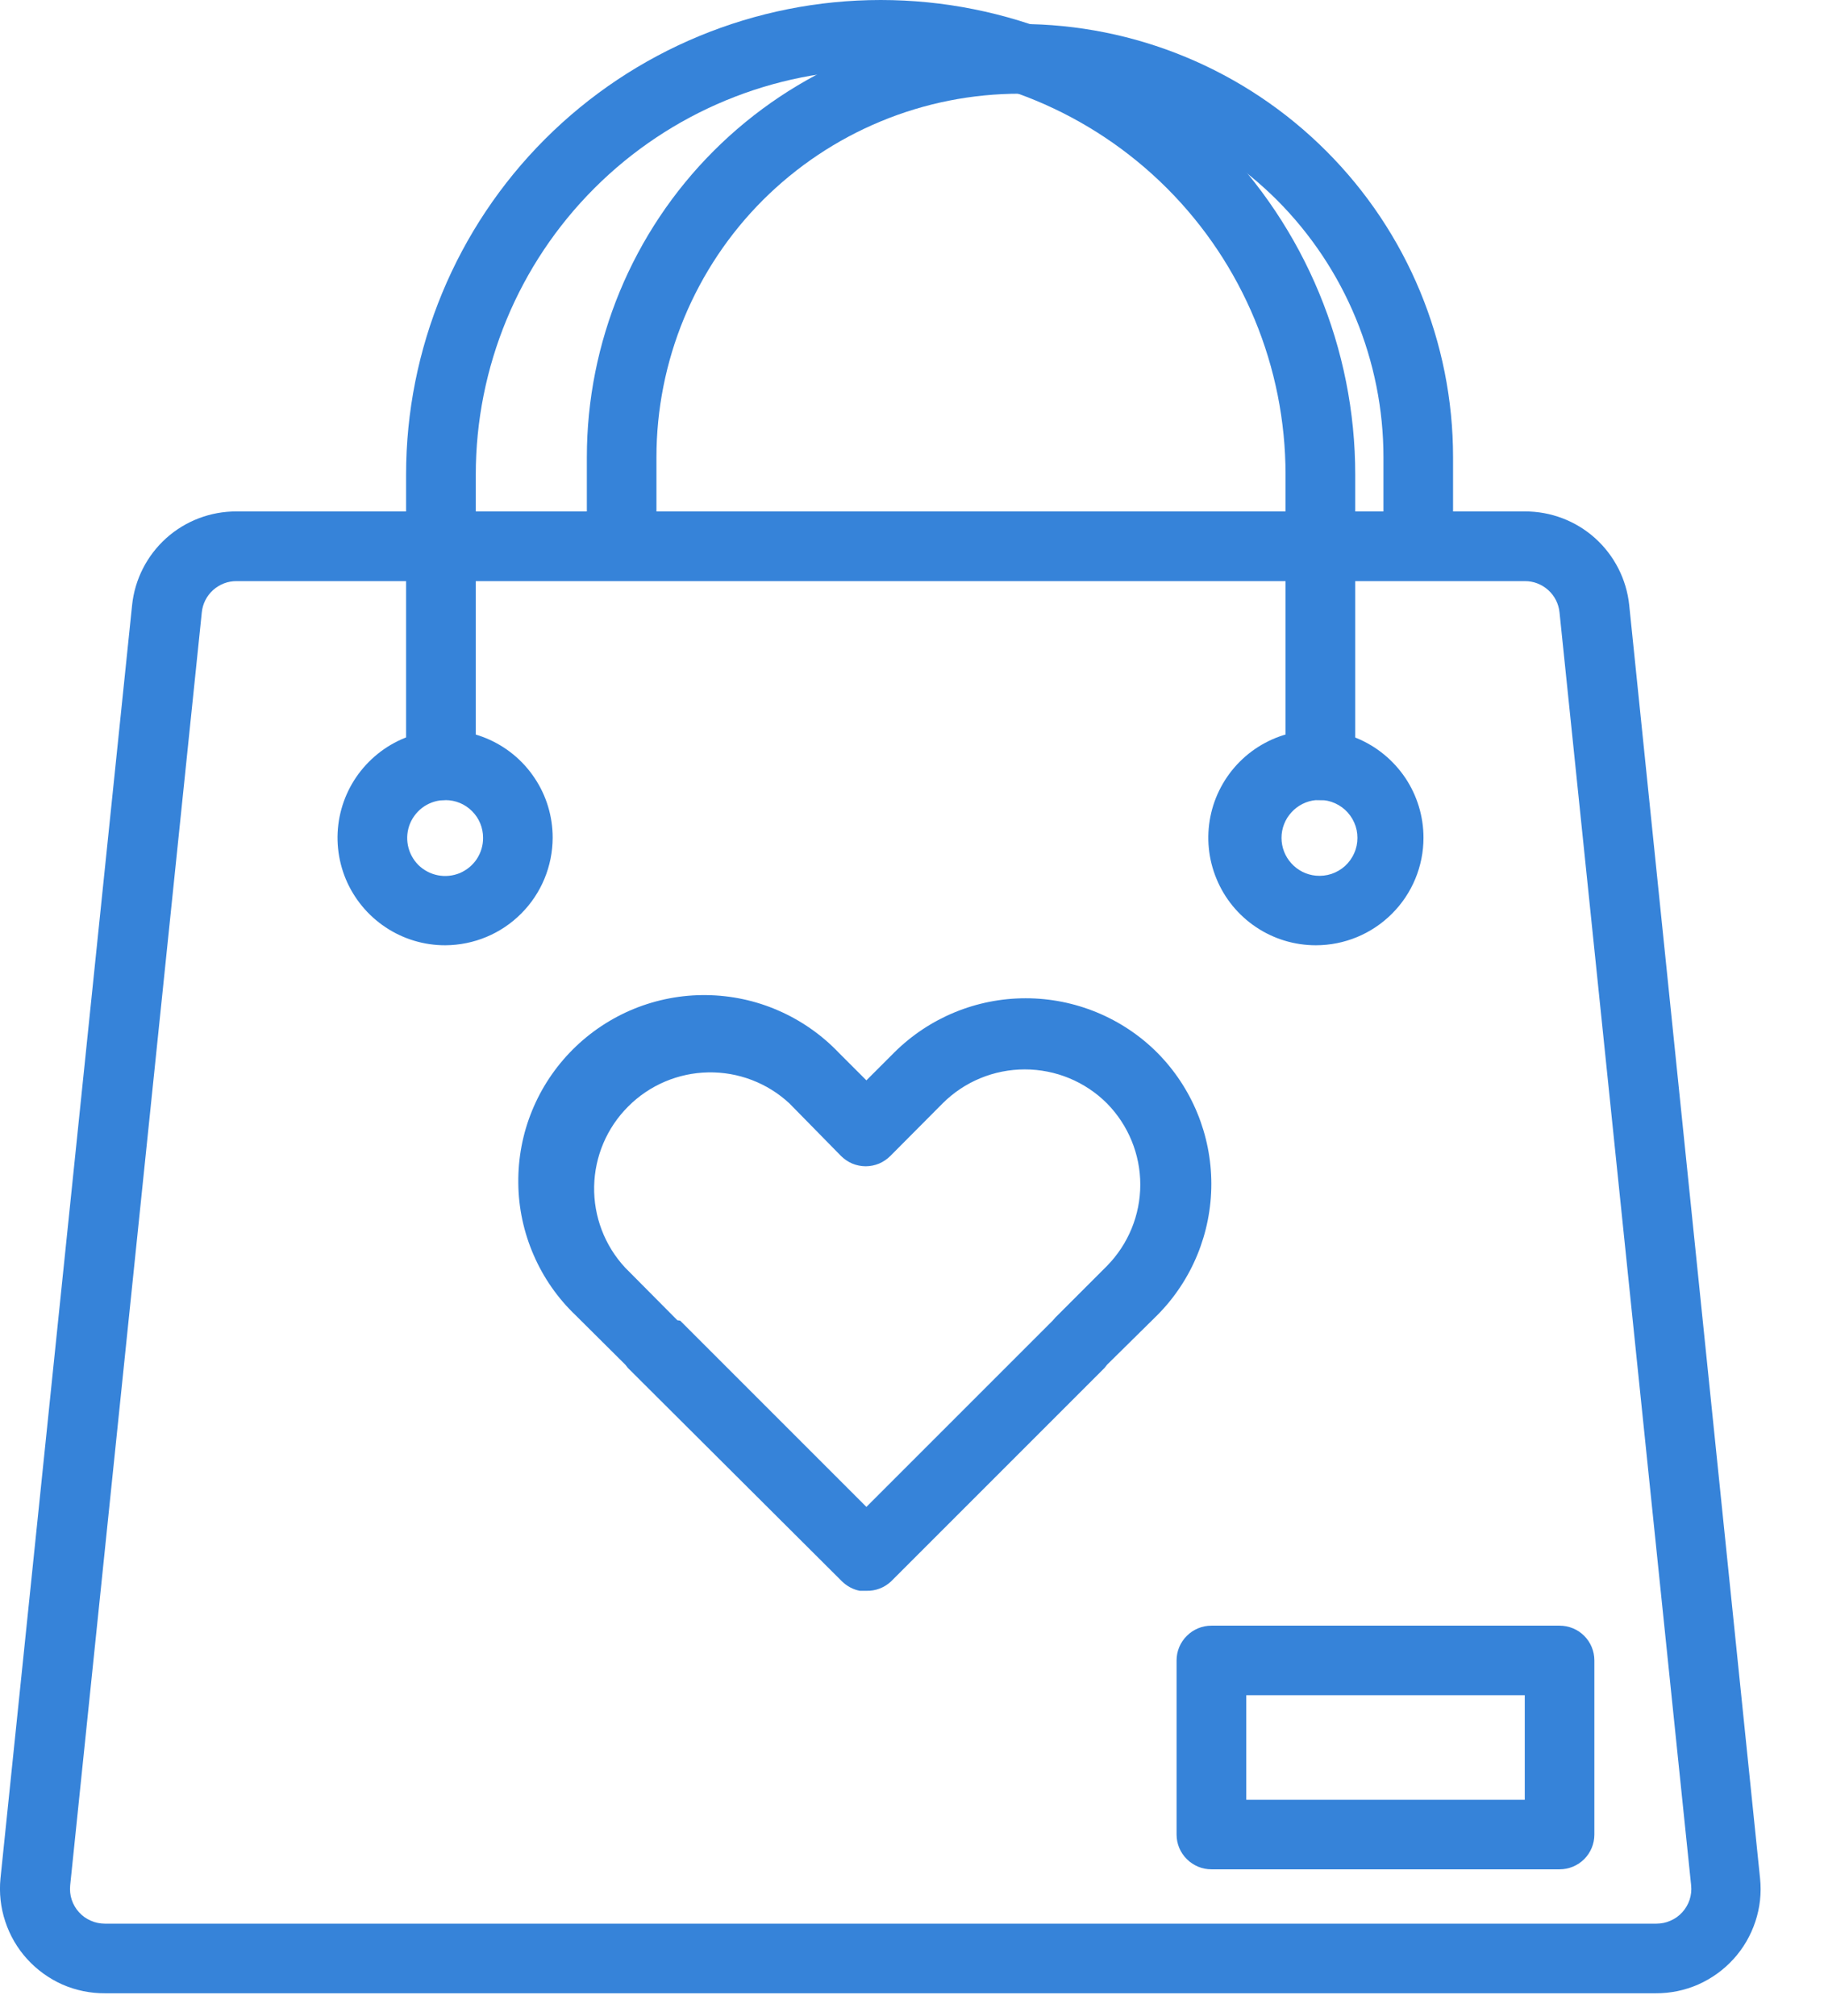
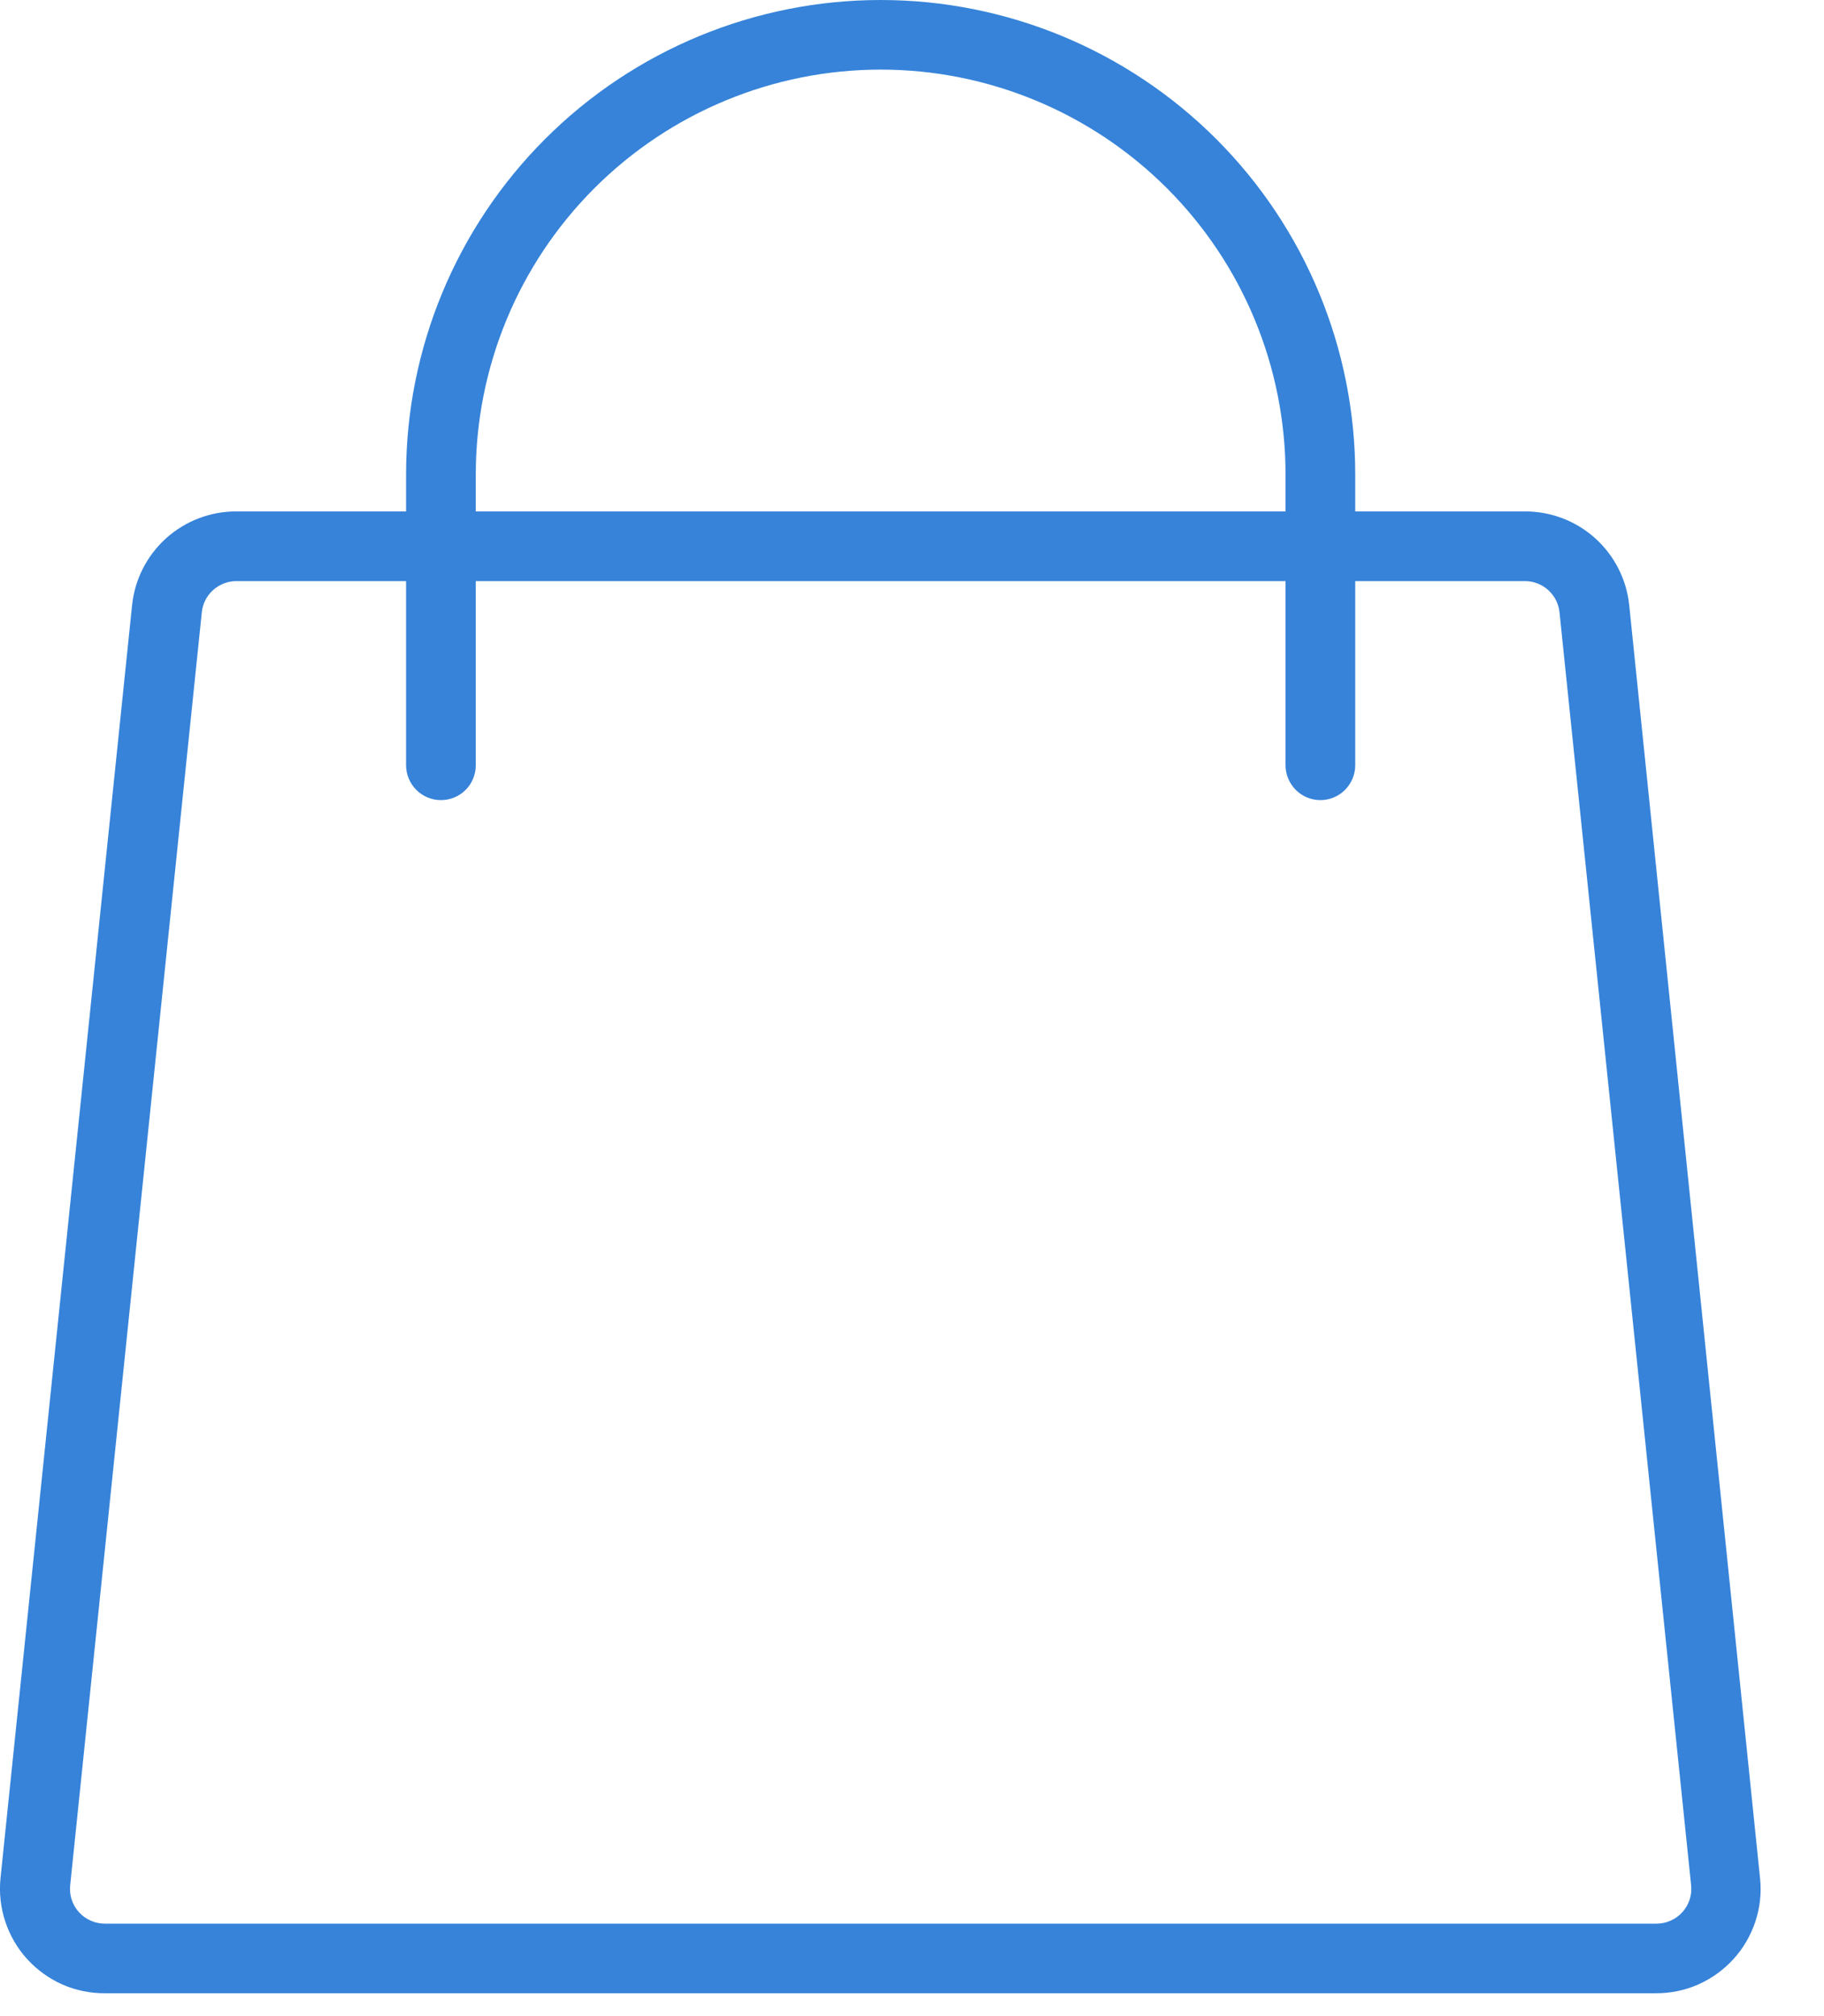
<svg xmlns="http://www.w3.org/2000/svg" width="19" height="21" viewBox="0 0 19 21" fill="none">
  <path d="M17.254 20.762H1.093C0.941 20.763 0.79 20.732 0.65 20.671C0.511 20.609 0.386 20.519 0.283 20.406C0.18 20.293 0.103 20.16 0.055 20.015C0.007 19.871 -0.01 19.717 0.005 19.566L1.376 6.303C1.404 6.034 1.531 5.786 1.732 5.605C1.933 5.425 2.194 5.326 2.464 5.327H15.883C16.153 5.326 16.414 5.425 16.615 5.605C16.816 5.786 16.943 6.034 16.971 6.303L18.334 19.566C18.35 19.717 18.333 19.871 18.285 20.015C18.237 20.16 18.16 20.293 18.057 20.406C17.954 20.519 17.829 20.609 17.689 20.671C17.55 20.732 17.399 20.763 17.246 20.762H17.254ZM2.464 6.053C2.374 6.052 2.287 6.086 2.22 6.146C2.153 6.206 2.111 6.289 2.102 6.379L0.731 19.638C0.726 19.689 0.731 19.74 0.747 19.788C0.763 19.836 0.789 19.881 0.823 19.918C0.857 19.956 0.899 19.986 0.946 20.006C0.992 20.027 1.043 20.037 1.093 20.037H17.254C17.305 20.037 17.355 20.027 17.401 20.006C17.448 19.986 17.49 19.956 17.524 19.918C17.558 19.881 17.584 19.836 17.6 19.788C17.616 19.74 17.621 19.689 17.616 19.638L16.245 6.379C16.236 6.289 16.194 6.206 16.127 6.146C16.06 6.086 15.973 6.052 15.883 6.053H2.464Z" fill="#3683D9" />
  <path d="M13.754 8.334C13.658 8.334 13.566 8.296 13.498 8.228C13.43 8.16 13.391 8.067 13.391 7.971V4.943C13.391 3.824 12.947 2.752 12.156 1.961C11.365 1.17 10.292 0.725 9.174 0.725C8.055 0.725 6.982 1.17 6.191 1.961C5.4 2.752 4.956 3.824 4.956 4.943V7.971C4.956 8.067 4.918 8.16 4.85 8.228C4.782 8.296 4.689 8.334 4.593 8.334C4.497 8.334 4.405 8.296 4.337 8.228C4.269 8.16 4.23 8.067 4.23 7.971V4.943C4.23 3.632 4.751 2.375 5.678 1.448C6.605 0.521 7.863 0 9.174 0C10.485 0 11.742 0.521 12.669 1.448C13.596 2.375 14.117 3.632 14.117 4.943V7.971C14.117 8.067 14.078 8.16 14.01 8.228C13.942 8.296 13.85 8.334 13.754 8.334Z" fill="#3683D9" />
-   <path d="M14.773 5.803C14.677 5.803 14.585 5.764 14.517 5.696C14.449 5.628 14.411 5.536 14.411 5.44V4.762C14.411 4.265 14.312 3.772 14.122 3.313C13.932 2.853 13.653 2.436 13.302 2.084C12.95 1.733 12.533 1.454 12.073 1.264C11.614 1.073 11.121 0.976 10.624 0.976C10.127 0.976 9.635 1.073 9.175 1.264C8.716 1.454 8.299 1.733 7.947 2.084C7.595 2.436 7.317 2.853 7.126 3.313C6.936 3.772 6.838 4.265 6.838 4.762V5.44C6.838 5.536 6.8 5.628 6.732 5.696C6.664 5.764 6.572 5.803 6.475 5.803C6.379 5.803 6.287 5.764 6.219 5.696C6.151 5.628 6.113 5.536 6.113 5.44V4.762C6.113 3.565 6.588 2.418 7.434 1.572C8.28 0.726 9.428 0.25 10.624 0.25C11.821 0.25 12.968 0.726 13.814 1.572C14.661 2.418 15.136 3.565 15.136 4.762V5.44C15.136 5.536 15.098 5.628 15.03 5.696C14.961 5.764 14.869 5.803 14.773 5.803ZM4.64 9.846C4.419 9.847 4.202 9.782 4.017 9.659C3.832 9.536 3.688 9.362 3.602 9.157C3.517 8.952 3.494 8.727 3.537 8.509C3.58 8.292 3.686 8.092 3.843 7.935C4 7.777 4.199 7.67 4.417 7.627C4.634 7.583 4.86 7.605 5.065 7.69C5.27 7.775 5.445 7.918 5.568 8.103C5.692 8.287 5.757 8.504 5.757 8.726C5.756 9.022 5.639 9.306 5.429 9.516C5.22 9.726 4.937 9.844 4.64 9.846ZM4.64 8.334C4.562 8.333 4.485 8.356 4.419 8.399C4.354 8.442 4.303 8.504 4.272 8.576C4.242 8.649 4.234 8.728 4.249 8.805C4.264 8.882 4.302 8.953 4.357 9.009C4.413 9.064 4.484 9.102 4.561 9.117C4.638 9.132 4.717 9.124 4.79 9.094C4.862 9.063 4.924 9.012 4.967 8.947C5.01 8.881 5.033 8.804 5.032 8.726C5.032 8.622 4.991 8.522 4.917 8.449C4.844 8.375 4.744 8.334 4.64 8.334ZM13.707 9.846C13.485 9.846 13.269 9.781 13.084 9.657C12.9 9.534 12.756 9.359 12.672 9.154C12.587 8.95 12.565 8.724 12.608 8.507C12.651 8.29 12.758 8.09 12.915 7.933C13.071 7.777 13.271 7.67 13.488 7.627C13.706 7.583 13.931 7.605 14.136 7.69C14.341 7.775 14.515 7.919 14.639 8.103C14.762 8.287 14.828 8.504 14.828 8.726C14.828 9.023 14.71 9.308 14.499 9.518C14.289 9.728 14.004 9.846 13.707 9.846ZM13.707 8.334C13.609 8.343 13.518 8.389 13.452 8.462C13.386 8.534 13.349 8.629 13.349 8.727C13.349 8.826 13.386 8.921 13.452 8.993C13.518 9.066 13.609 9.112 13.707 9.121C13.762 9.126 13.817 9.12 13.869 9.103C13.922 9.085 13.97 9.057 14.011 9.02C14.051 8.983 14.084 8.938 14.106 8.887C14.129 8.837 14.14 8.783 14.14 8.727C14.14 8.672 14.129 8.618 14.106 8.567C14.084 8.517 14.051 8.472 14.011 8.435C13.97 8.398 13.922 8.37 13.869 8.352C13.817 8.335 13.762 8.329 13.707 8.334ZM9.025 16.57H8.956C8.884 16.556 8.819 16.52 8.767 16.468L6.541 14.249L6.515 14.216L5.997 13.701C5.81 13.523 5.661 13.309 5.559 13.073C5.456 12.836 5.401 12.581 5.399 12.323C5.396 12.065 5.444 11.809 5.542 11.57C5.639 11.332 5.783 11.115 5.966 10.932C6.148 10.75 6.365 10.606 6.604 10.508C6.843 10.411 7.099 10.362 7.357 10.365C7.615 10.368 7.87 10.422 8.106 10.525C8.343 10.628 8.557 10.777 8.735 10.963L9.025 11.253L9.315 10.963C9.679 10.601 10.171 10.398 10.684 10.398C11.197 10.398 11.69 10.601 12.053 10.963C12.415 11.327 12.618 11.819 12.618 12.332C12.618 12.845 12.415 13.338 12.053 13.701L11.531 14.216L11.505 14.249L9.282 16.472C9.213 16.537 9.12 16.573 9.025 16.57ZM7.085 13.756L9.025 15.696L10.965 13.756L10.994 13.723L11.531 13.186C11.753 12.96 11.878 12.656 11.878 12.339C11.878 12.023 11.753 11.719 11.531 11.493C11.304 11.266 10.996 11.139 10.675 11.139C10.354 11.139 10.046 11.266 9.819 11.493L9.275 12.04C9.241 12.074 9.201 12.101 9.157 12.12C9.113 12.138 9.066 12.148 9.018 12.148C8.97 12.148 8.922 12.138 8.878 12.12C8.834 12.101 8.794 12.074 8.76 12.04L8.223 11.493C7.994 11.28 7.69 11.164 7.377 11.17C7.064 11.176 6.765 11.303 6.544 11.525C6.322 11.746 6.195 12.045 6.189 12.358C6.183 12.671 6.299 12.975 6.512 13.204L7.056 13.752L7.085 13.756ZM16.245 19.471H12.619C12.523 19.471 12.431 19.433 12.363 19.365C12.294 19.297 12.256 19.205 12.256 19.109V17.295C12.256 17.199 12.294 17.107 12.363 17.039C12.431 16.971 12.523 16.933 12.619 16.933H16.245C16.342 16.933 16.434 16.971 16.502 17.039C16.57 17.107 16.608 17.199 16.608 17.295V19.109C16.608 19.205 16.57 19.297 16.502 19.365C16.434 19.433 16.342 19.471 16.245 19.471ZM12.982 18.746H15.883V17.658H12.982V18.746Z" fill="#3683D9" />
</svg>